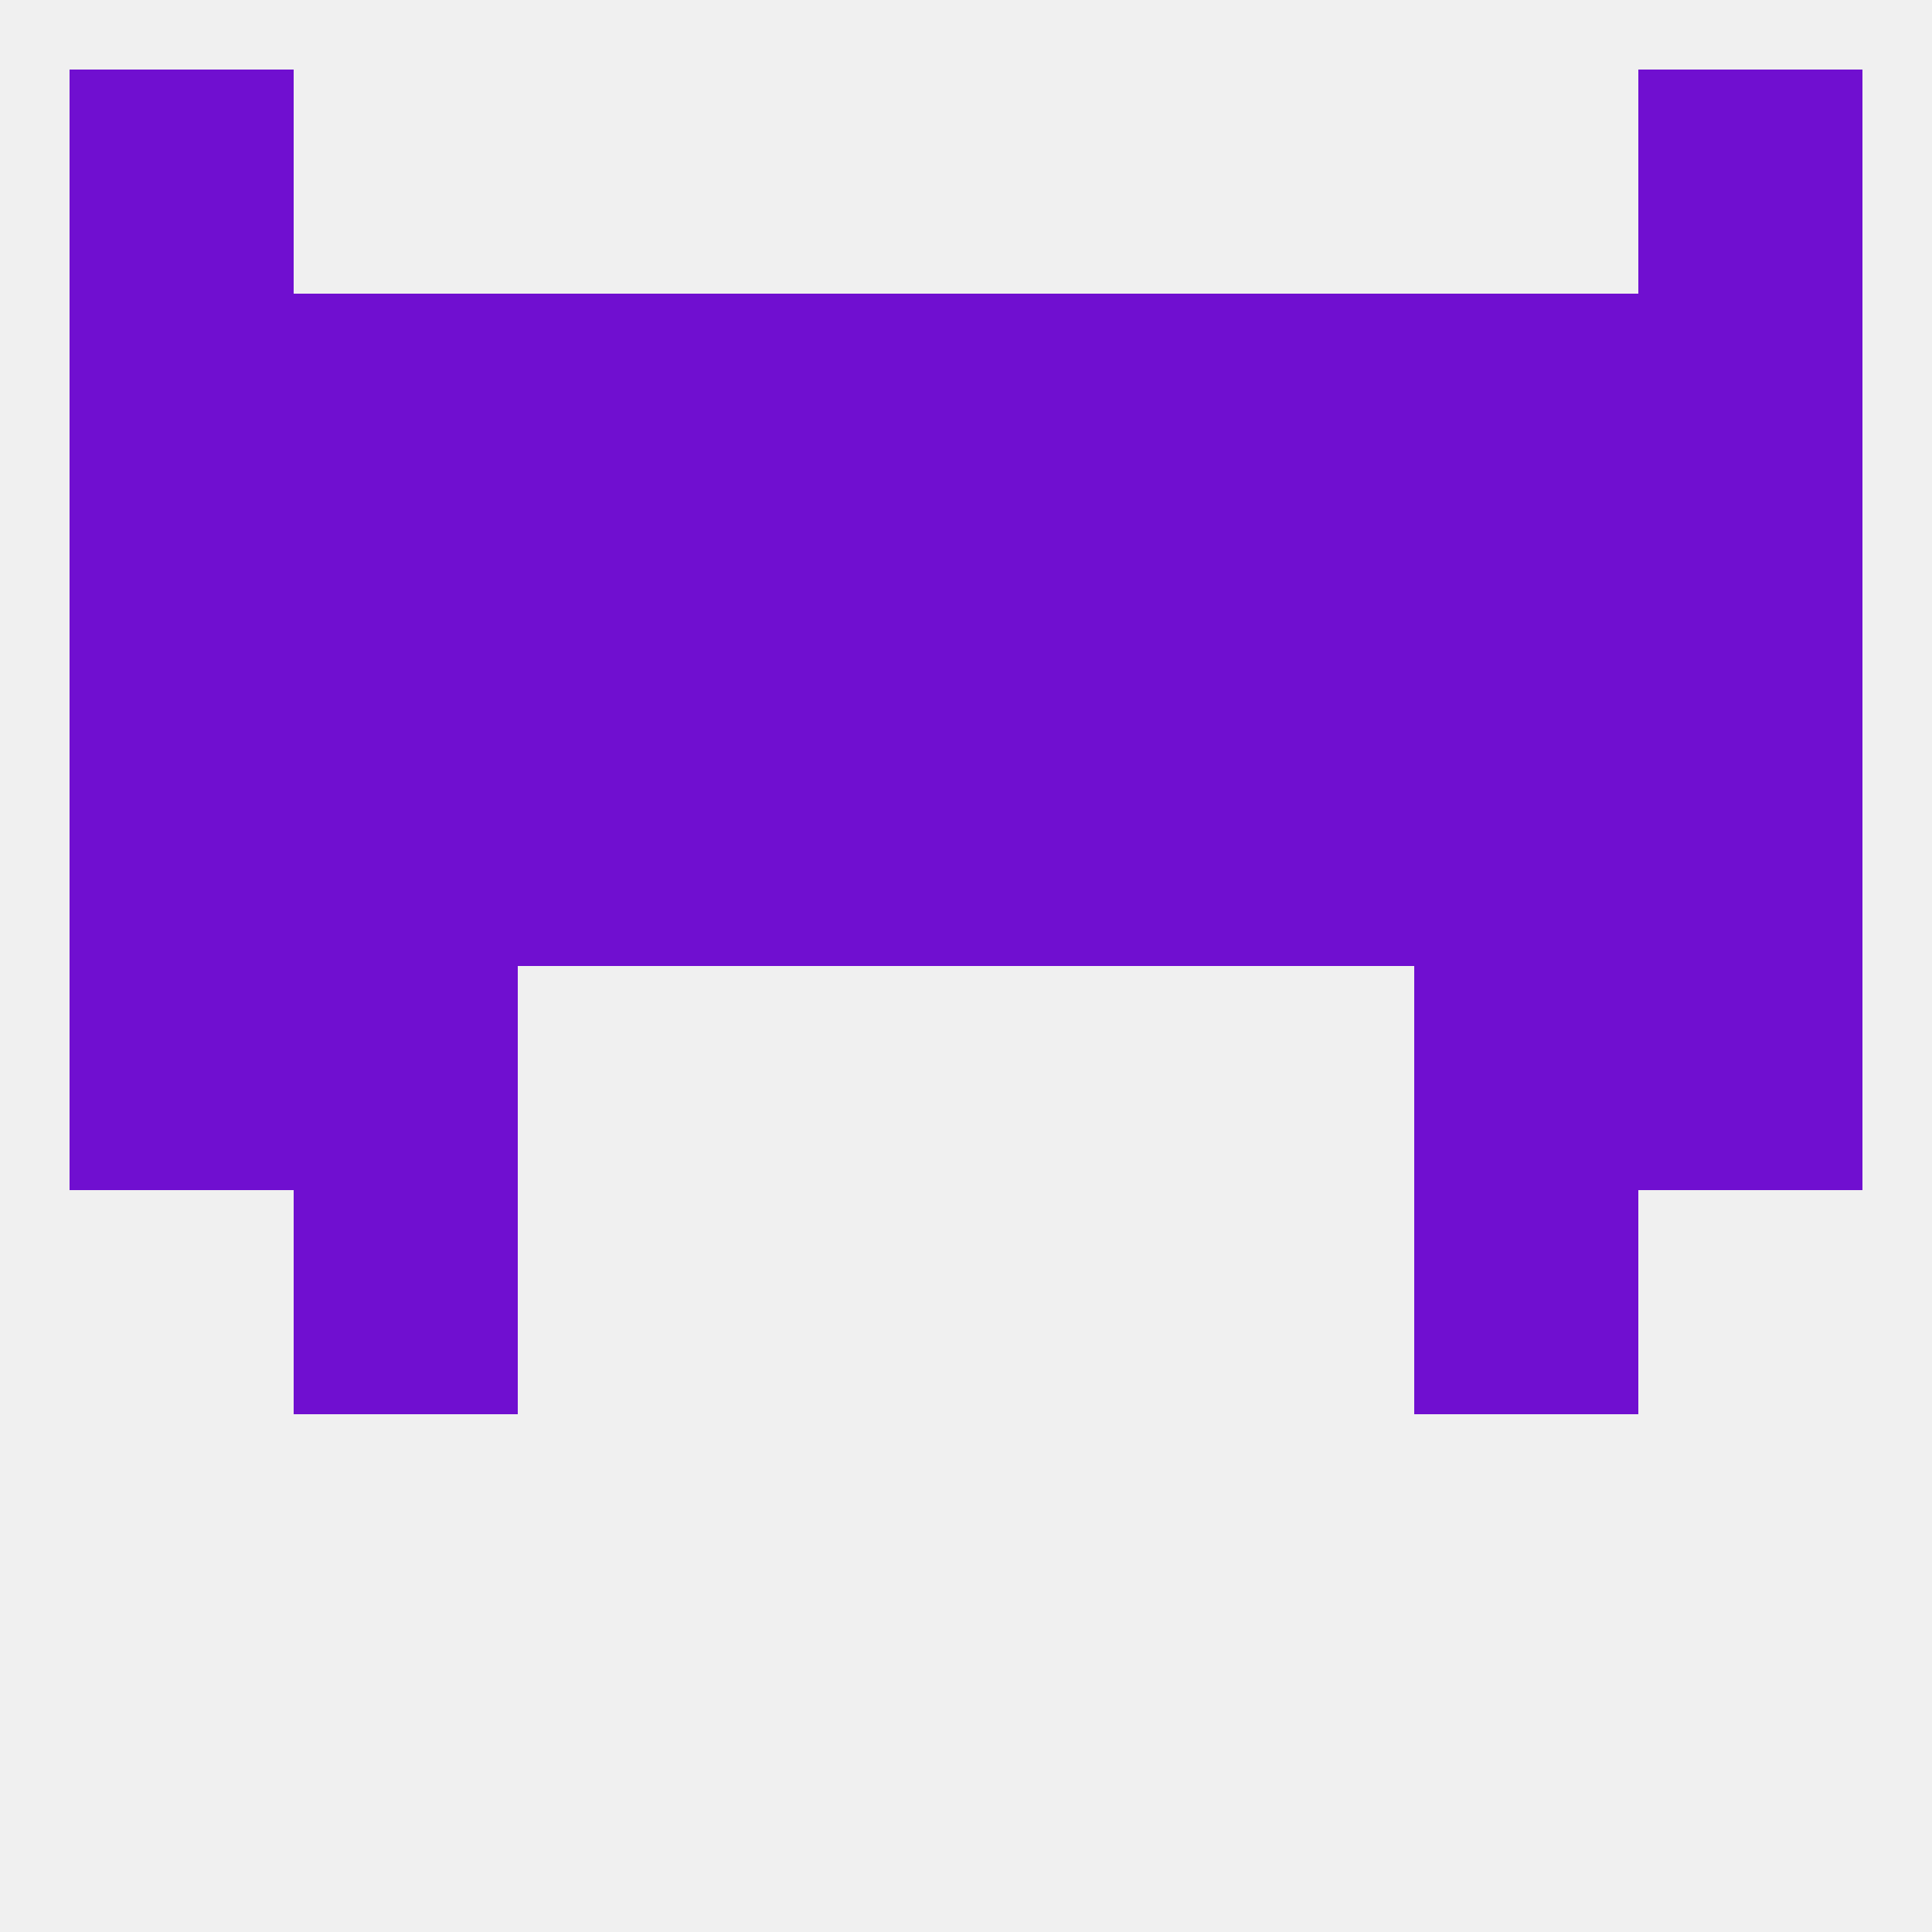
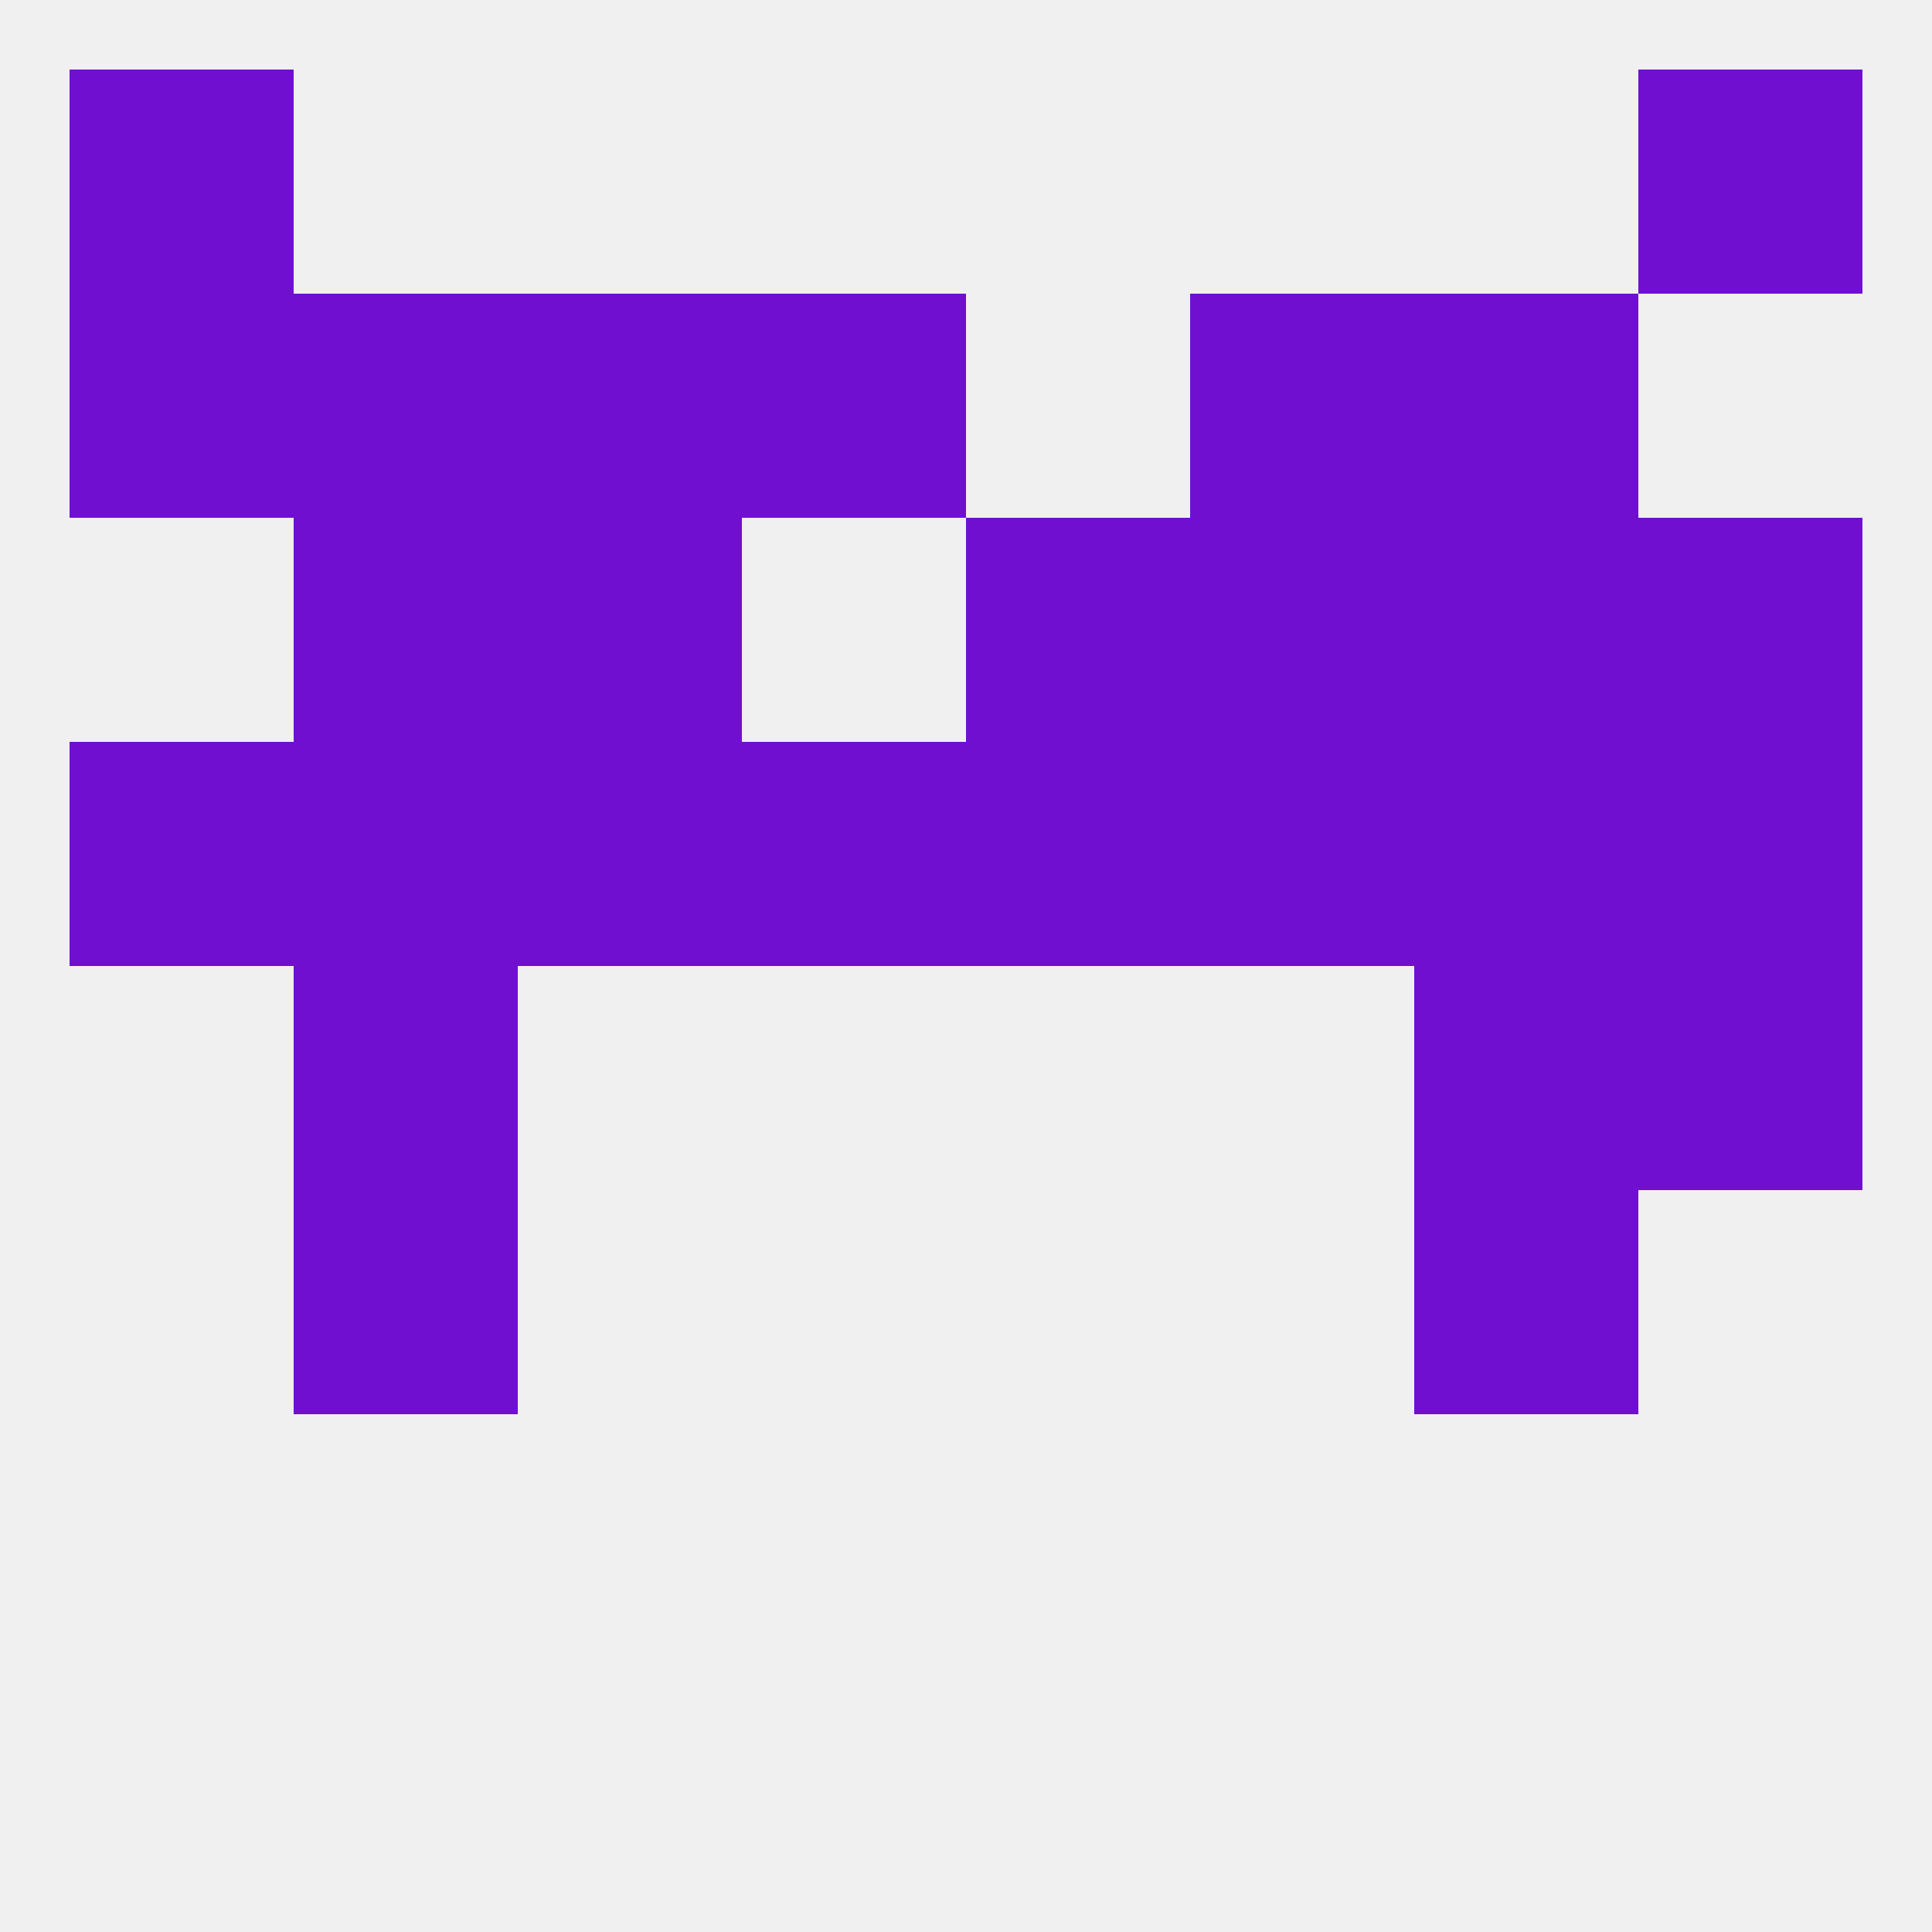
<svg xmlns="http://www.w3.org/2000/svg" version="1.1" baseprofile="full" width="250" height="250" viewBox="0 0 250 250">
  <rect width="100%" height="100%" fill="rgba(240,240,240,255)" />
-   <rect x="9" y="125" width="29" height="29" fill="rgba(112,15,208,255)" />
  <rect x="212" y="125" width="29" height="29" fill="rgba(112,15,208,255)" />
  <rect x="38" y="125" width="29" height="29" fill="rgba(112,15,208,255)" />
  <rect x="183" y="125" width="29" height="29" fill="rgba(112,15,208,255)" />
  <rect x="183" y="154" width="29" height="29" fill="rgba(112,15,208,255)" />
  <rect x="38" y="154" width="29" height="29" fill="rgba(112,15,208,255)" />
  <rect x="125" y="96" width="29" height="29" fill="rgba(112,15,208,255)" />
  <rect x="9" y="96" width="29" height="29" fill="rgba(112,15,208,255)" />
  <rect x="212" y="96" width="29" height="29" fill="rgba(112,15,208,255)" />
  <rect x="38" y="96" width="29" height="29" fill="rgba(112,15,208,255)" />
  <rect x="183" y="96" width="29" height="29" fill="rgba(112,15,208,255)" />
  <rect x="67" y="96" width="29" height="29" fill="rgba(112,15,208,255)" />
  <rect x="154" y="96" width="29" height="29" fill="rgba(112,15,208,255)" />
  <rect x="96" y="96" width="29" height="29" fill="rgba(112,15,208,255)" />
  <rect x="38" y="67" width="29" height="29" fill="rgba(112,15,208,255)" />
  <rect x="183" y="67" width="29" height="29" fill="rgba(112,15,208,255)" />
  <rect x="67" y="67" width="29" height="29" fill="rgba(112,15,208,255)" />
  <rect x="154" y="67" width="29" height="29" fill="rgba(112,15,208,255)" />
  <rect x="125" y="67" width="29" height="29" fill="rgba(112,15,208,255)" />
-   <rect x="96" y="67" width="29" height="29" fill="rgba(112,15,208,255)" />
-   <rect x="9" y="67" width="29" height="29" fill="rgba(112,15,208,255)" />
  <rect x="212" y="67" width="29" height="29" fill="rgba(112,15,208,255)" />
  <rect x="9" y="38" width="29" height="29" fill="rgba(112,15,208,255)" />
  <rect x="67" y="38" width="29" height="29" fill="rgba(112,15,208,255)" />
  <rect x="154" y="38" width="29" height="29" fill="rgba(112,15,208,255)" />
  <rect x="38" y="38" width="29" height="29" fill="rgba(112,15,208,255)" />
-   <rect x="212" y="38" width="29" height="29" fill="rgba(112,15,208,255)" />
  <rect x="96" y="38" width="29" height="29" fill="rgba(112,15,208,255)" />
-   <rect x="125" y="38" width="29" height="29" fill="rgba(112,15,208,255)" />
  <rect x="183" y="38" width="29" height="29" fill="rgba(112,15,208,255)" />
  <rect x="9" y="9" width="29" height="29" fill="rgba(112,15,208,255)" />
  <rect x="212" y="9" width="29" height="29" fill="rgba(112,15,208,255)" />
</svg>